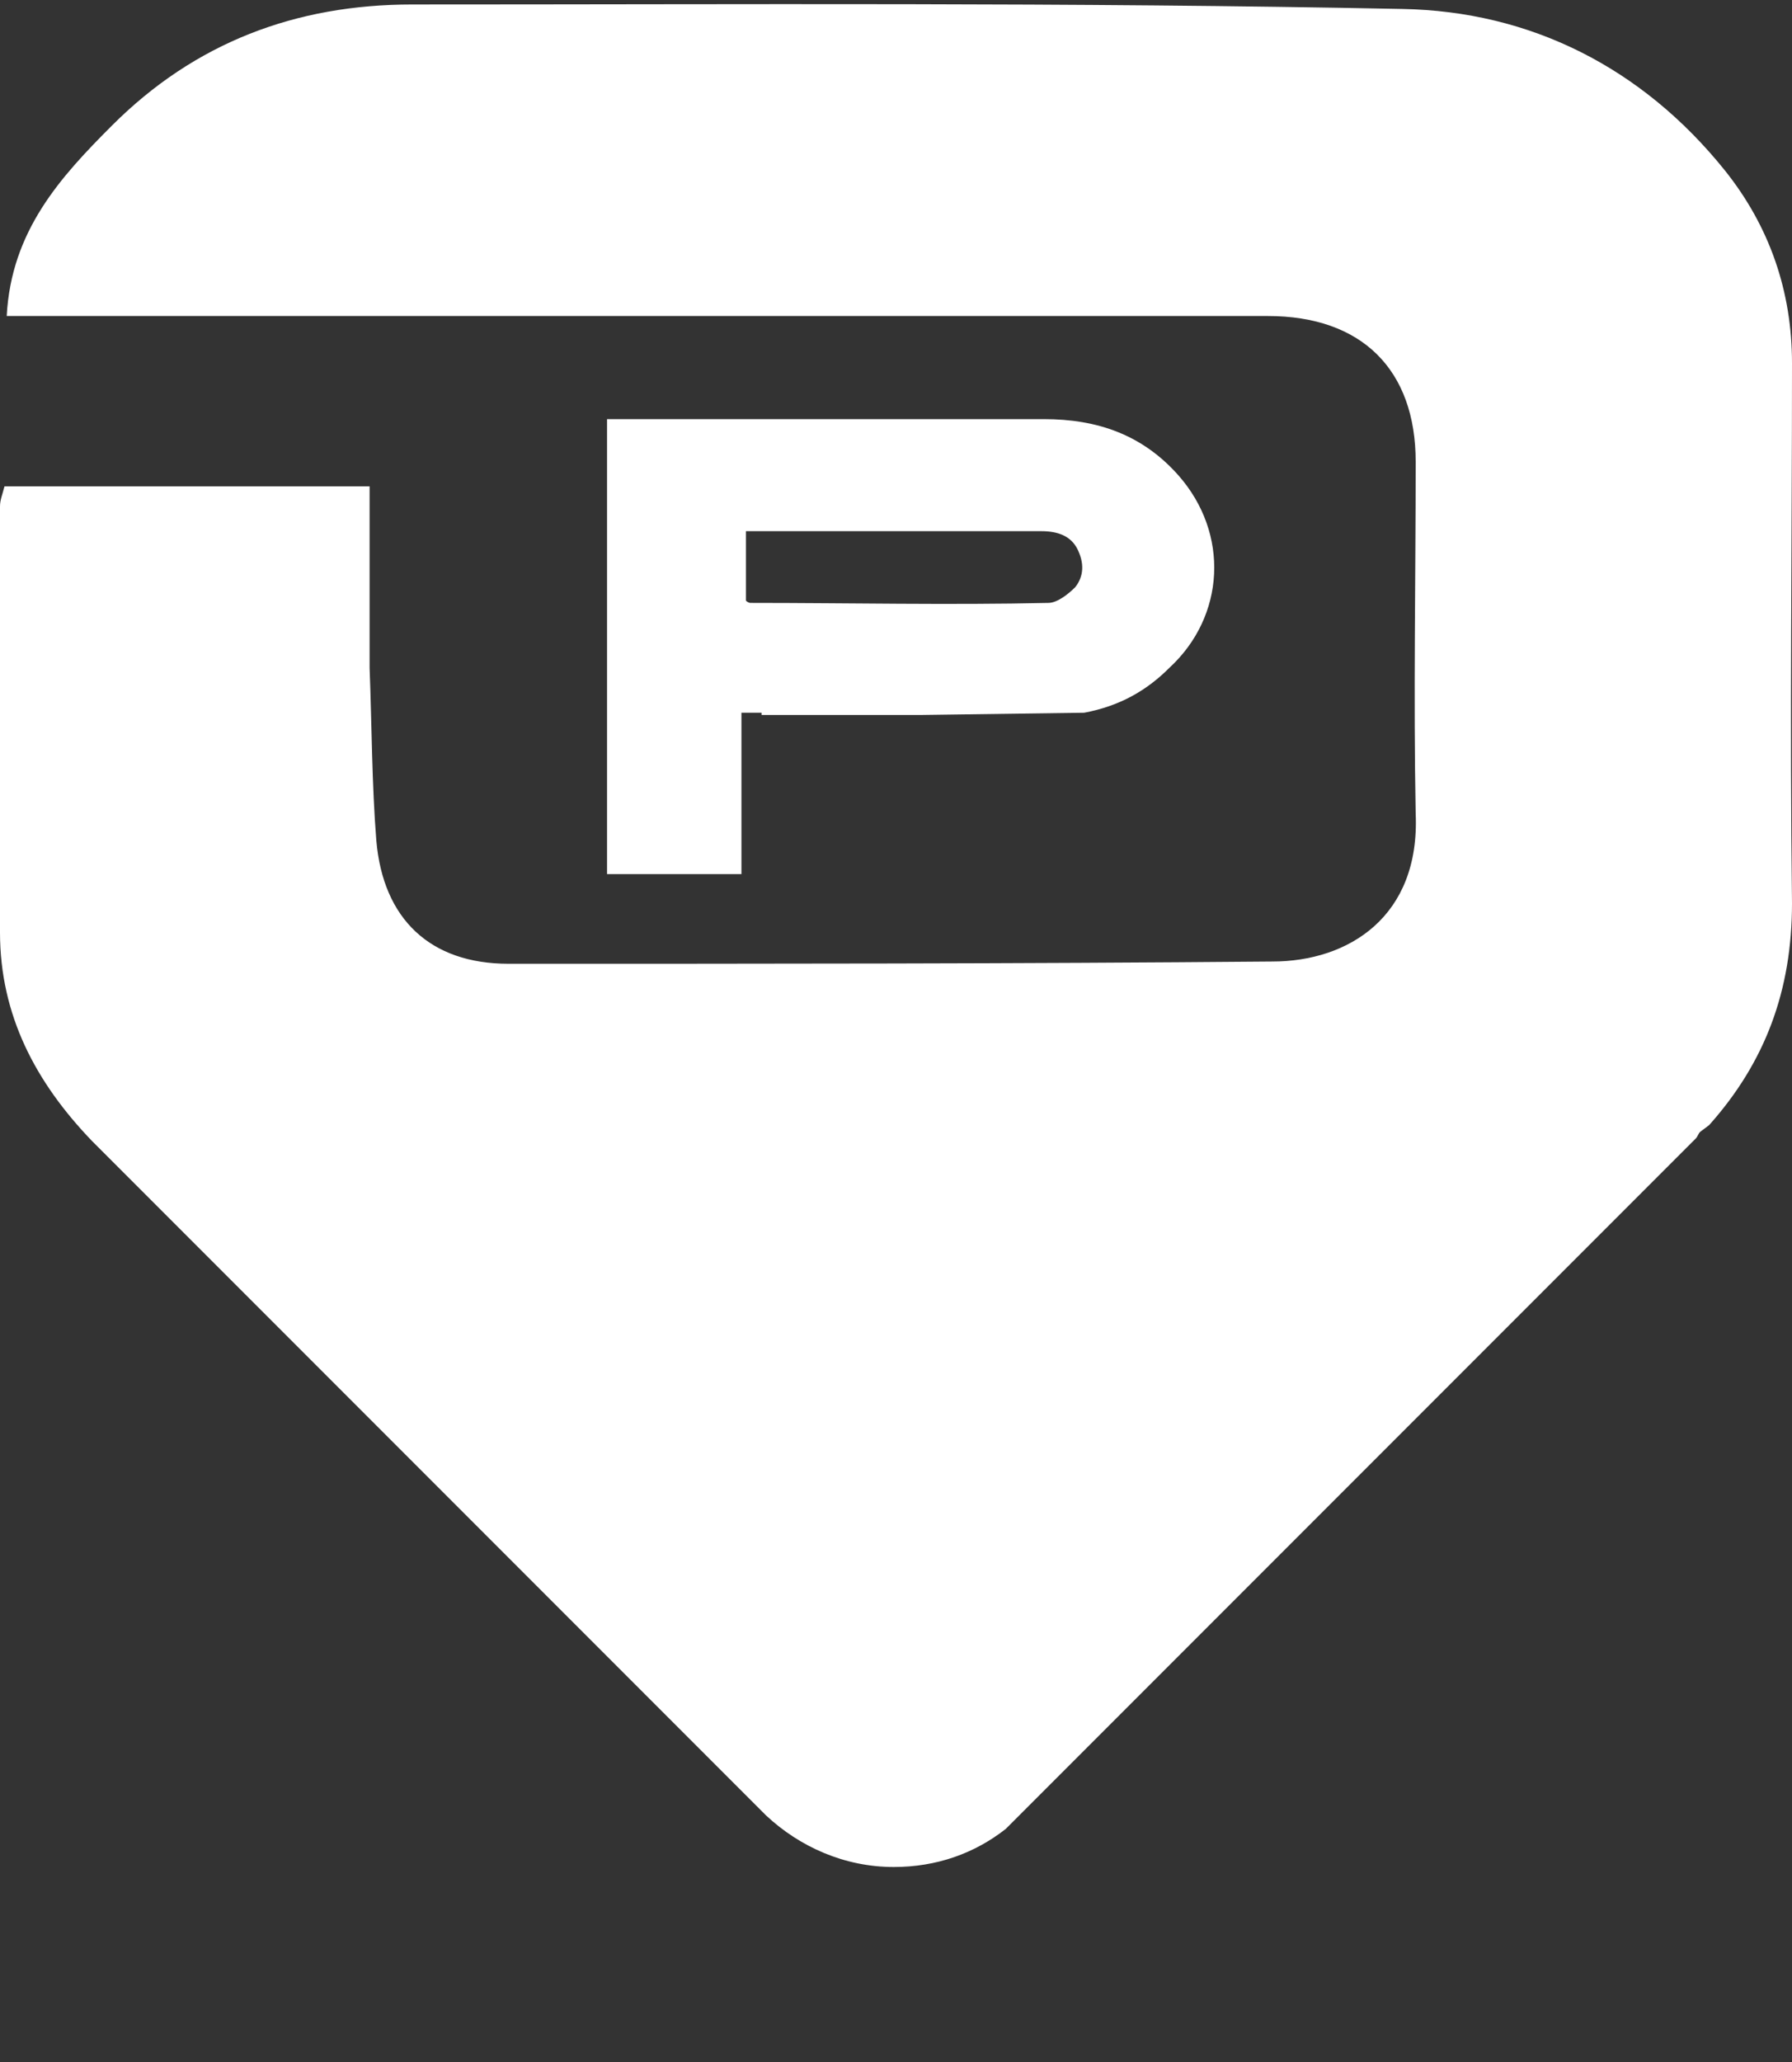
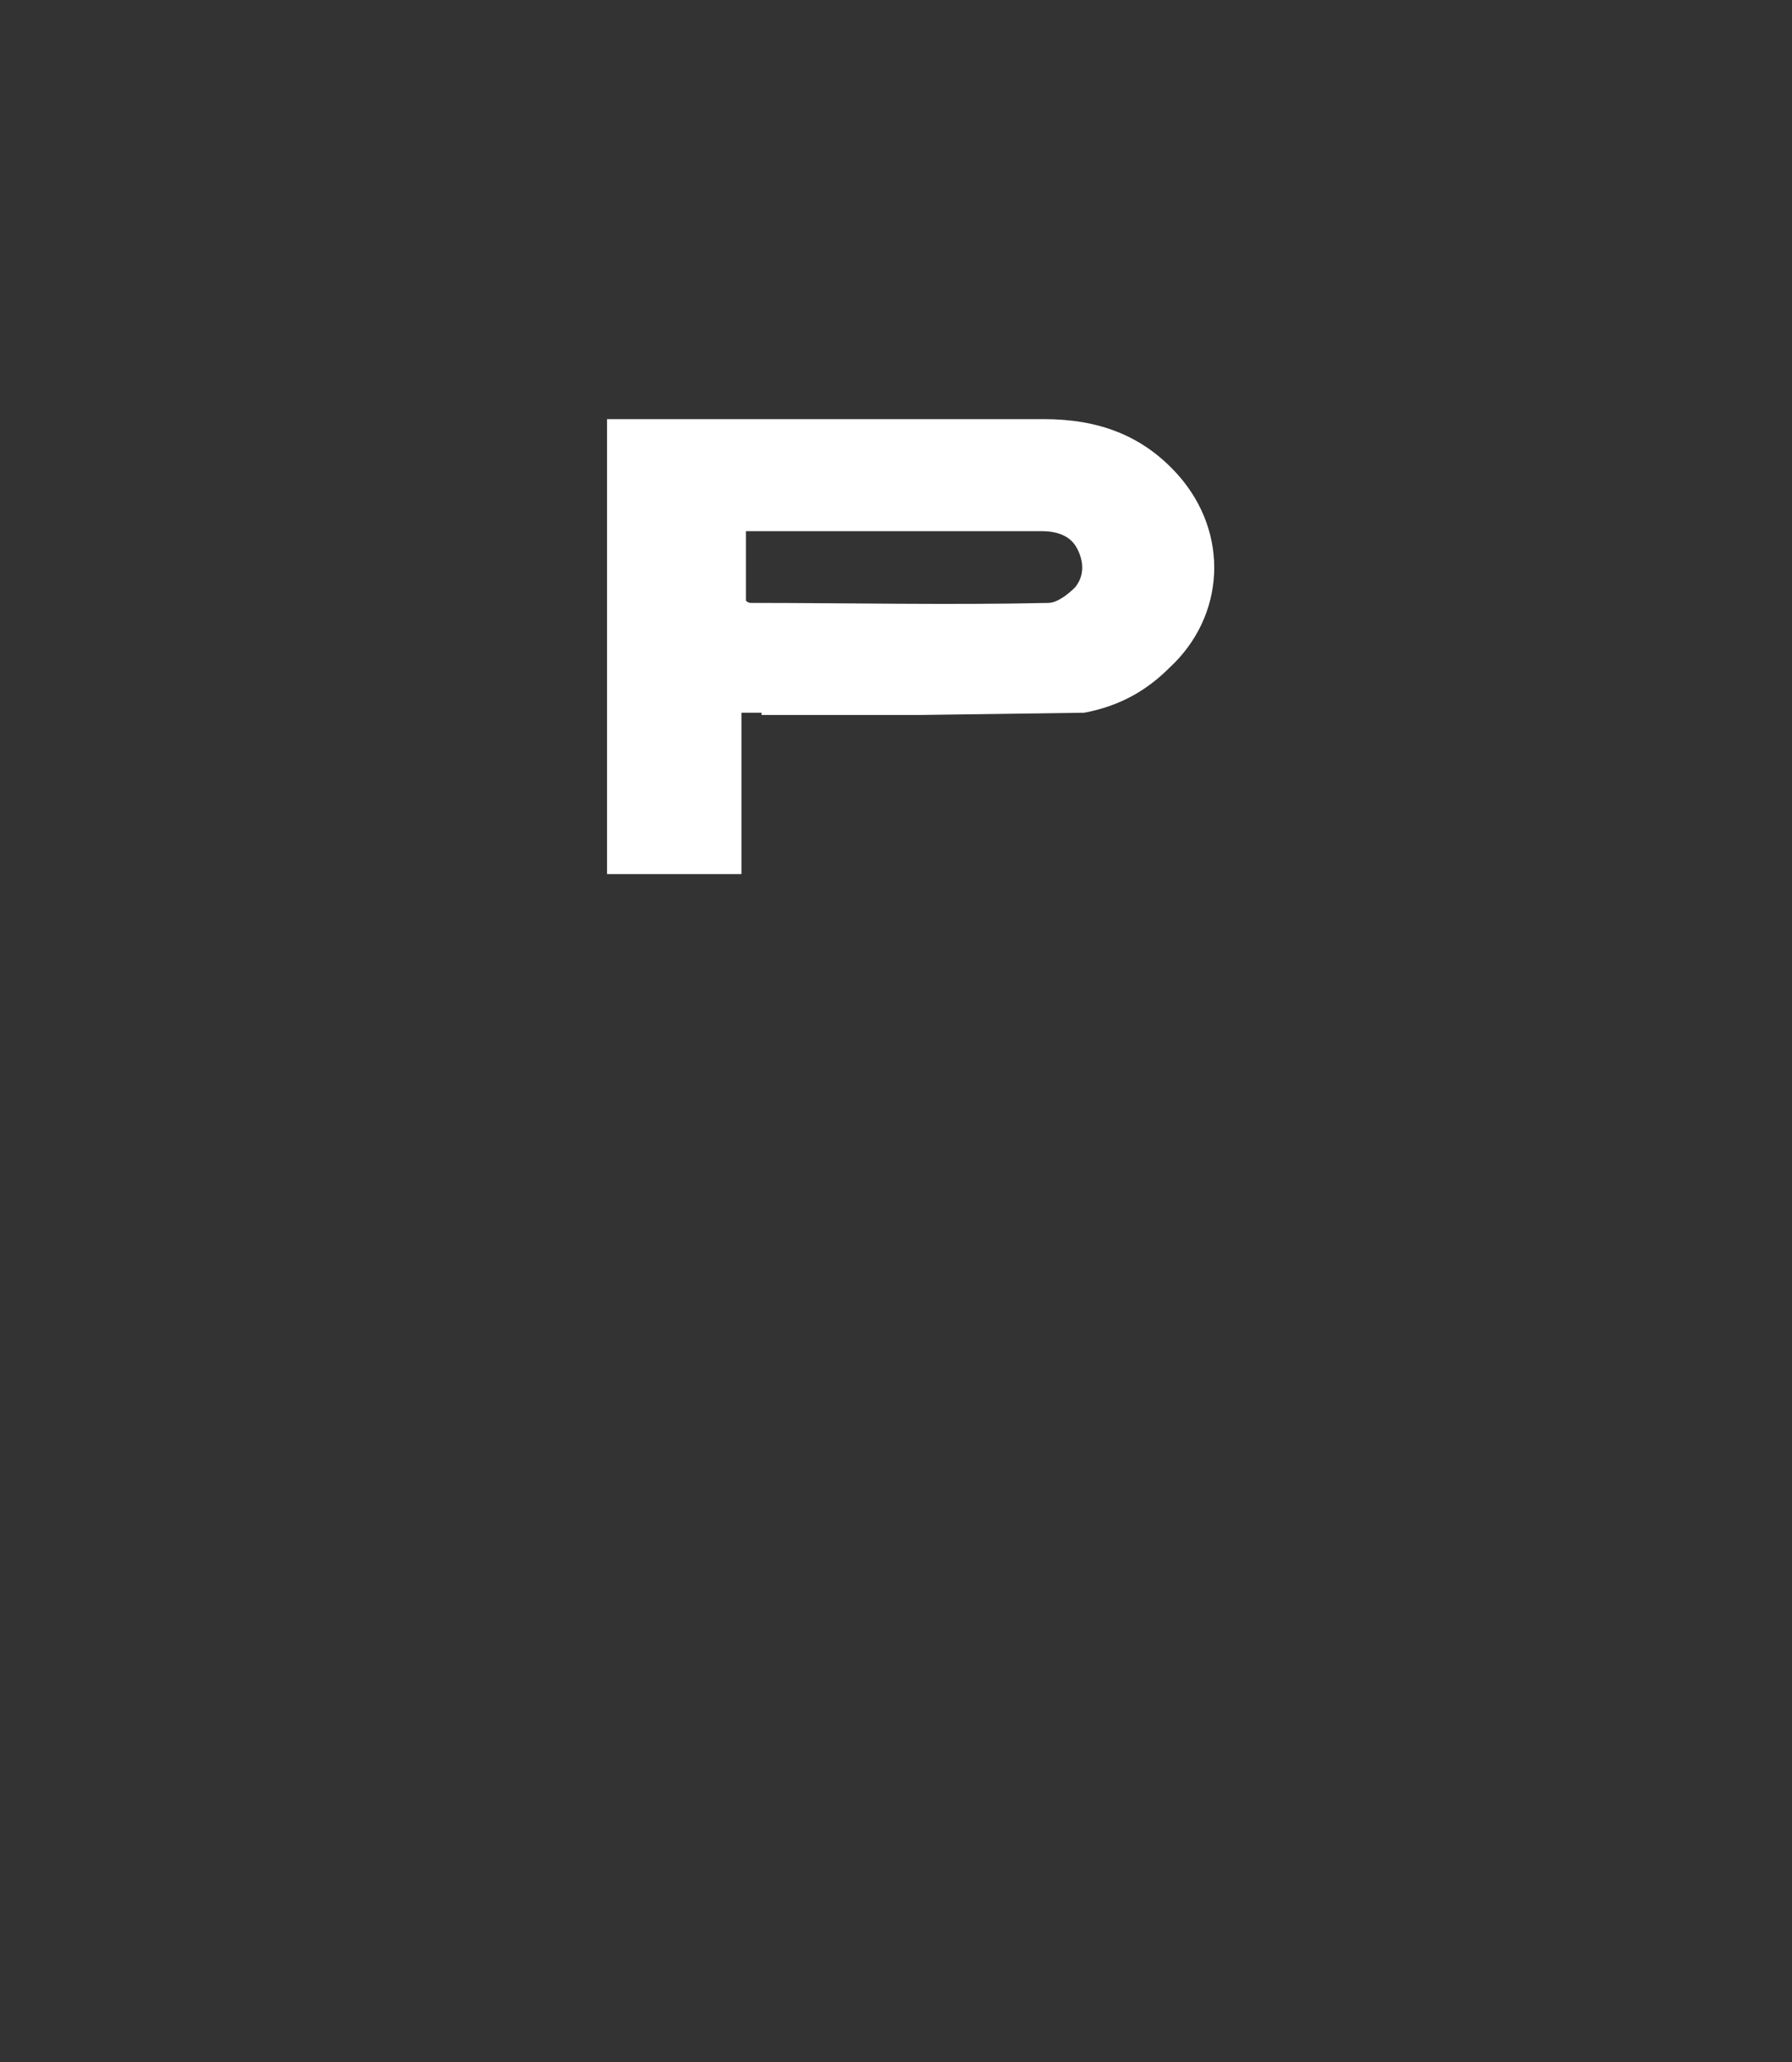
<svg xmlns="http://www.w3.org/2000/svg" version="1.1" id="Warstwa_1" x="0px" y="0px" viewBox="0 0 80 92" style="enable-background:new 0 0 80 92;" xml:space="preserve">
  <rect x="0" y="0" width="80" height="92" fill="#333333" stroke="none" />
  <style type="text/css">
	.st0{fill:#FFFFFF;}
</style>
  <g>
-     <path class="st0" d="M76.3,50.2c2.5-2.8,3.7-6,3.7-9.9c-0.1-8,0-16.1,0-24.1c0-3.2-1-6.1-3-8.6C73.3,3,68.3,0.5,62.6,0.4   C47.8,0.1,33.1,0.2,18.4,0.2C13.2,0.2,8.7,1.9,5,5.6c-2.3,2.3-4.5,4.7-4.7,8.5h2.4c18,0,35.9,0,53.9,0c4.2,0,6.6,2.4,6.6,6.5   c0,5.2-0.1,10.5,0,15.7c0.2,4.6-3,6.6-6.4,6.6C45.5,43,34.1,43,22.7,43c-3.5,0-5.6-2-5.9-5.5c-0.2-2.5-0.2-5.1-0.3-7.7   c0-2.7,0-5.3,0-8.1H0.2C0.1,22.1,0,22.3,0,22.6c0,6.3,0,12.7,0,19c0,3.7,1.6,6.7,4.1,9.3c0.3,0.3,0.6,0.6,0.9,0.9l29.1,29.1   l0.1,0.1c1.5,1.4,3.5,2.3,5.7,2.3c1.9,0,3.6-0.6,5-1.7l1.5-1.5l28.5-28.5c0.3-0.3,0.5-0.5,0.8-0.8c0.1-0.1,0.1-0.2,0.2-0.3   L76.3,50.2L76.3,50.2z" />
    <path class="st0" d="M34,31.9c2.4,0,4.7,0,7.1,0l7.3-0.1c1.6-0.3,2.8-1,3.8-2c2.5-2.3,2.7-6,0.4-8.6c-1.6-1.8-3.6-2.5-6-2.5   c-6.3,0-12.5,0-18.8,0h-0.7V39h6v-7.2H34V31.9z M33.3,23.7c0.2,0,0.3,0,0.4,0h12.8c0.7,0,1.3,0.2,1.6,0.8c0.3,0.6,0.3,1.2-0.1,1.7   c-0.3,0.3-0.8,0.7-1.2,0.7c-4.4,0.1-8.9,0-13.3,0c0,0-0.1,0-0.2-0.1V23.7z" />
  </g>
</svg>